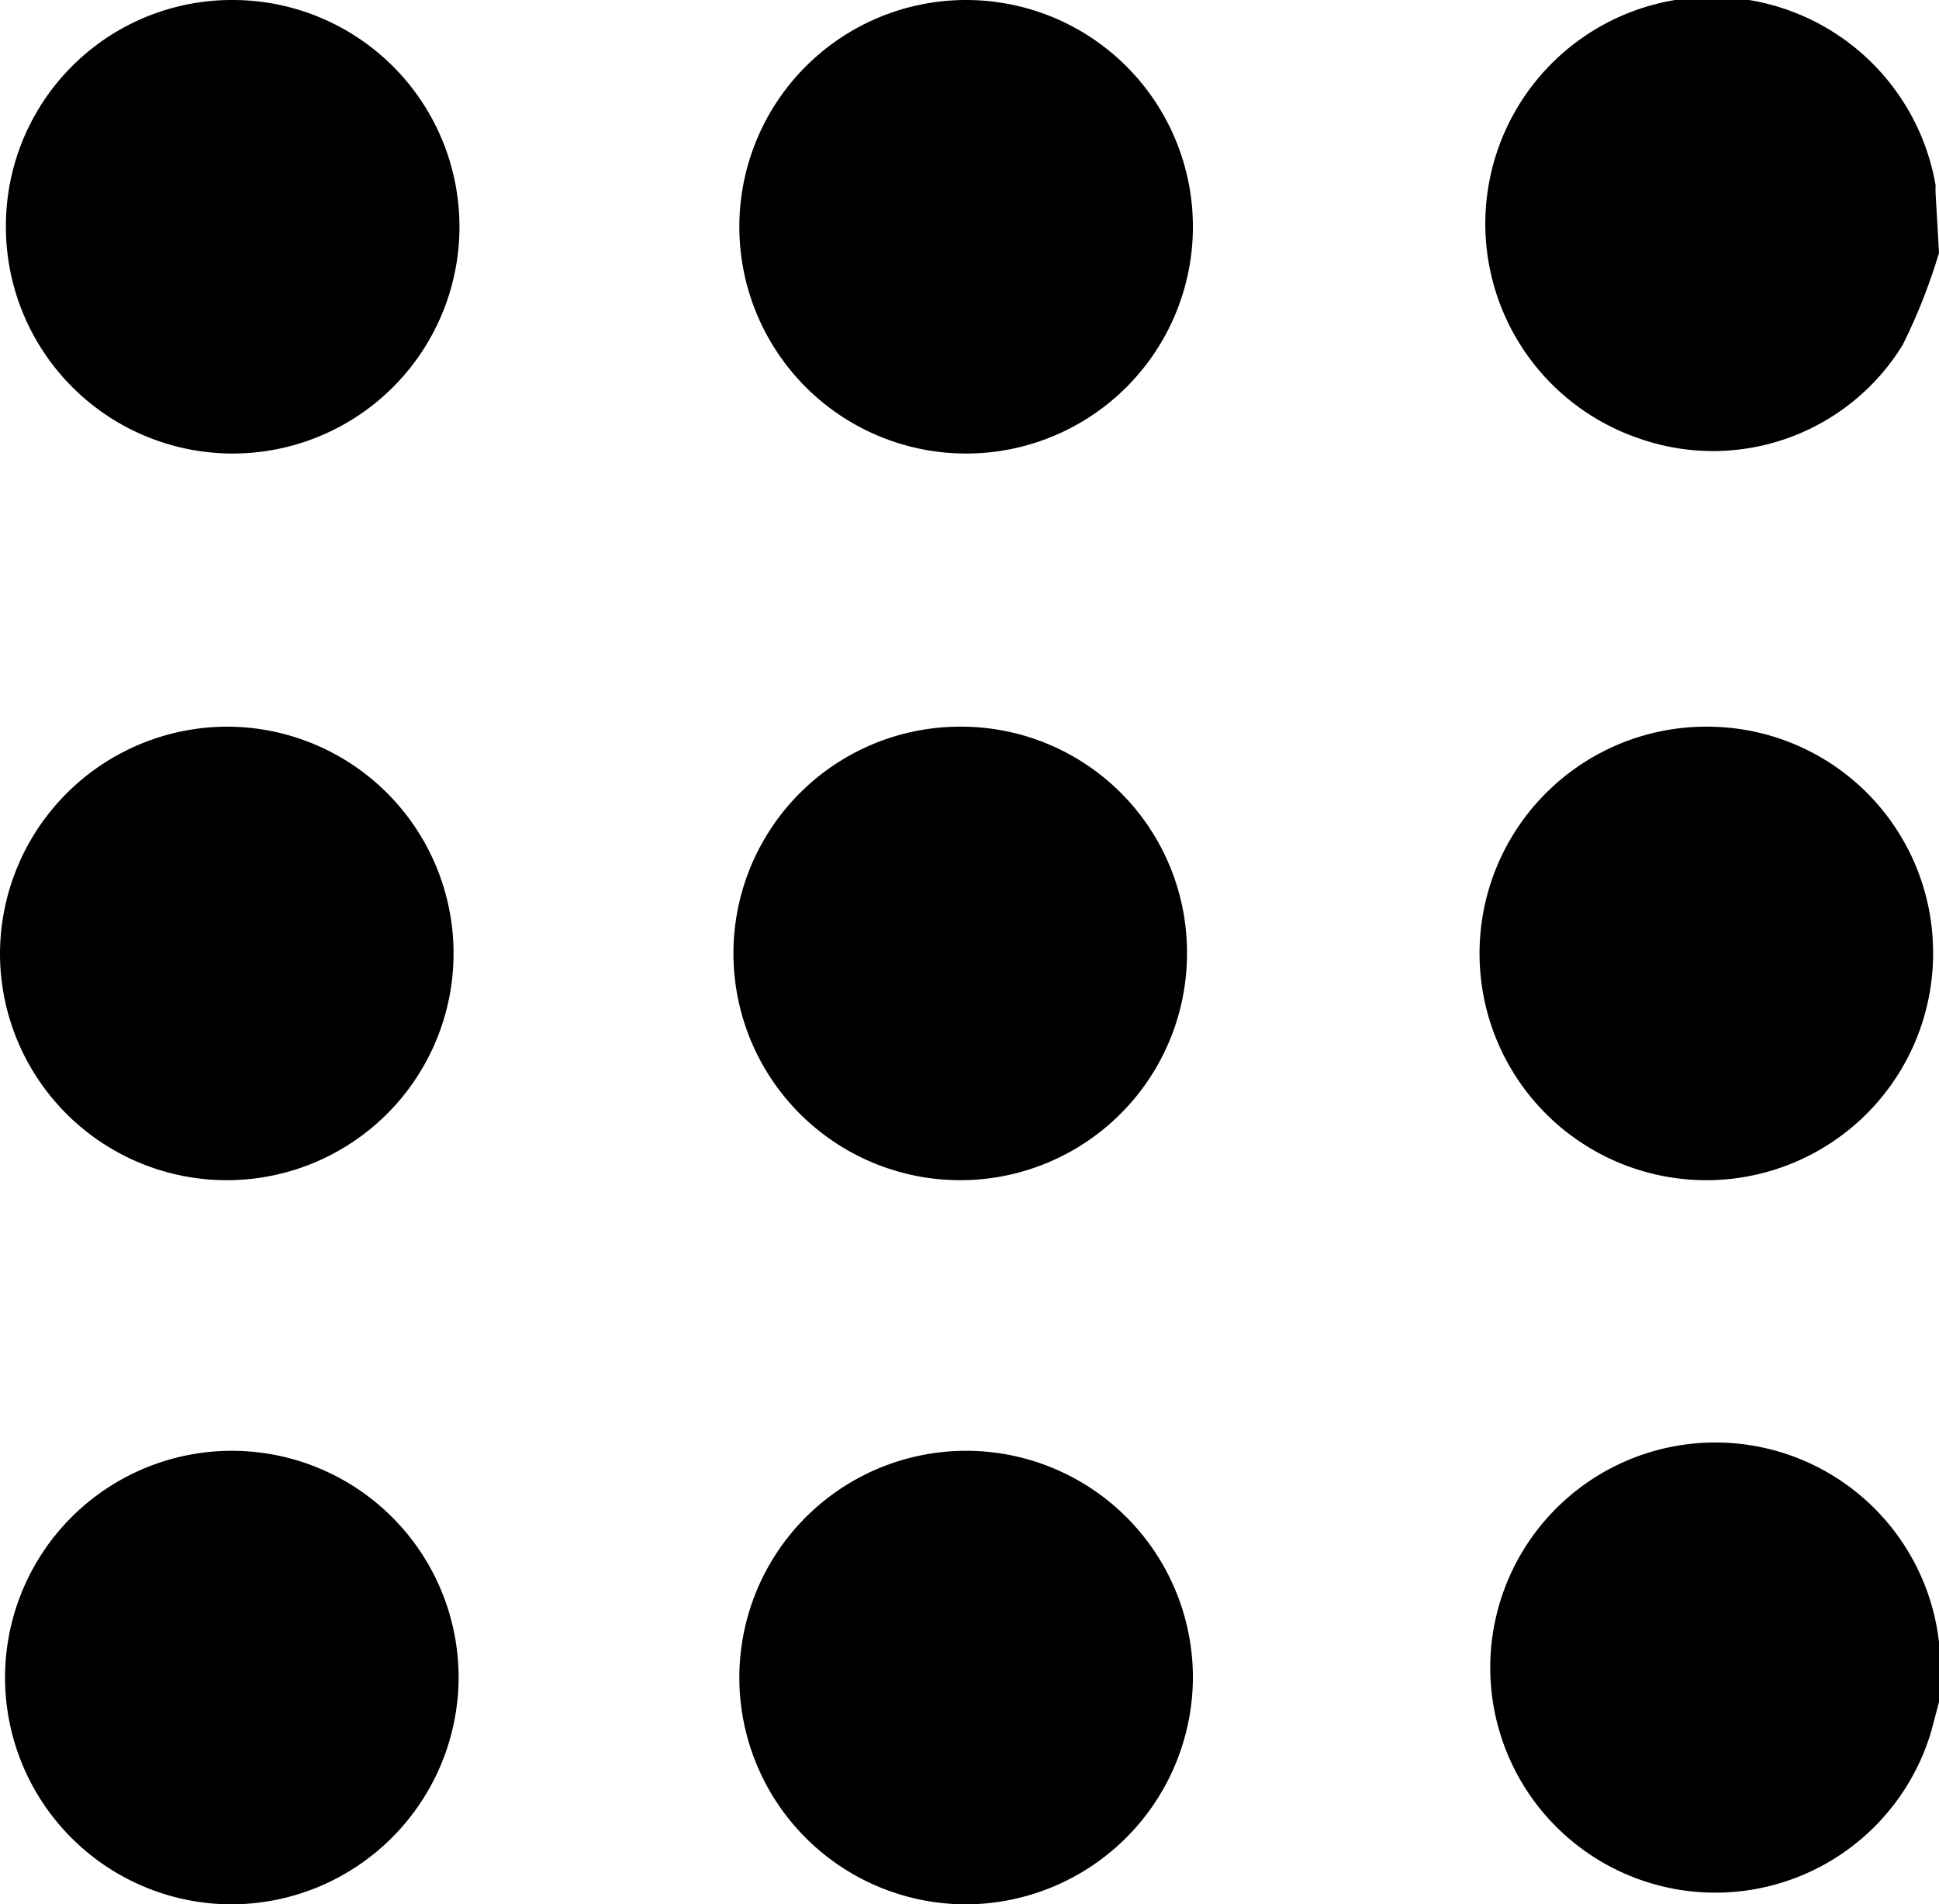
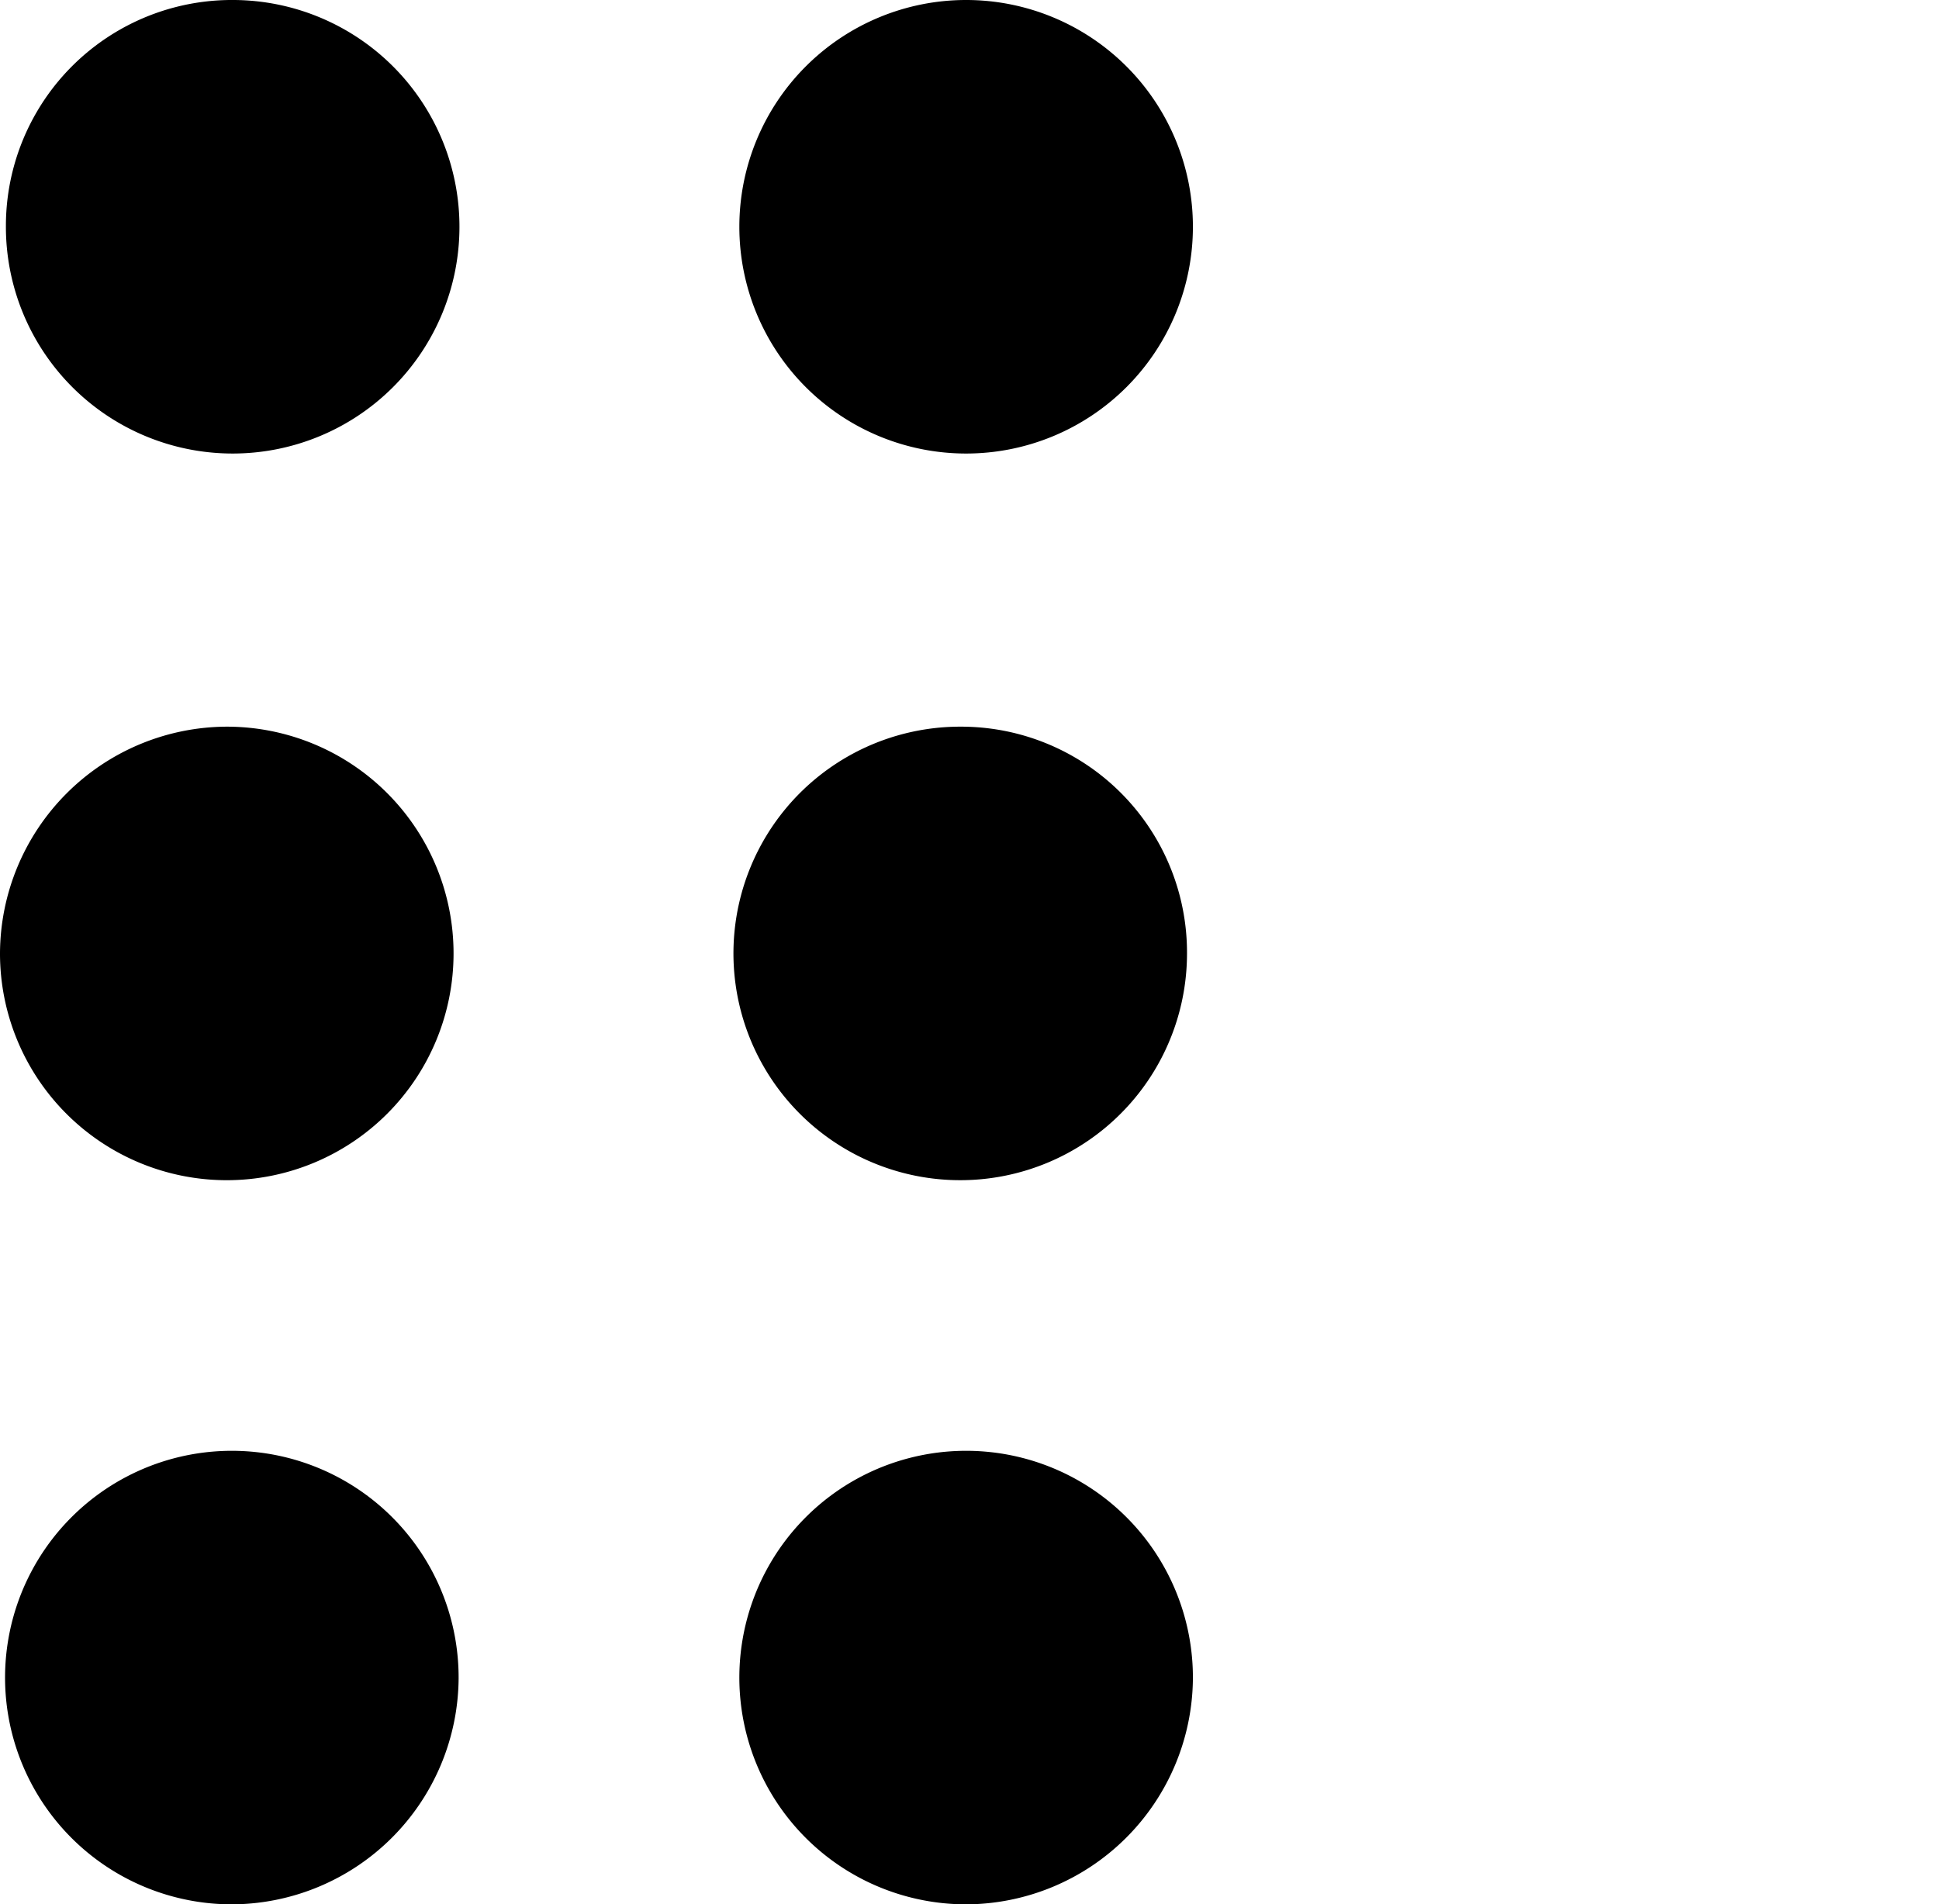
<svg xmlns="http://www.w3.org/2000/svg" width="23" height="22.59" viewBox="0 0 23 22.59">
  <g>
-     <path d="M23,3a6.86,6.86,0,0,1-.43,1.09,2.64,2.64,0,0,1-3.13,1.11,2.69,2.69,0,1,1,3.52-3,1,1,0,0,0,0,.1Z" />
-     <path d="M23,20.19l-.09.34A2.67,2.67,0,1,1,23,19.48c0,.06,0,.12,0,.17Z" />
    <path d="M11.46,0A2.69,2.69,0,1,1,8.77,2.69,2.69,2.69,0,0,1,11.46,0Z" />
    <path d="M2.75,22.59a2.69,2.69,0,1,1,2.69-2.68A2.7,2.7,0,0,1,2.75,22.59Z" />
    <path d="M2.69,8.62A2.69,2.69,0,1,1,0,11.31,2.7,2.7,0,0,1,2.69,8.62Z" />
-     <path d="M22.93,11.31a2.69,2.69,0,1,1-2.69-2.69A2.68,2.68,0,0,1,22.93,11.31Z" />
    <path d="M14.08,11.32a2.69,2.69,0,1,1-2.67-2.7A2.68,2.68,0,0,1,14.08,11.32Z" />
    <path d="M11.46,22.59a2.69,2.69,0,1,1,2.69-2.68A2.7,2.7,0,0,1,11.46,22.59Z" />
    <path d="M2.77,0A2.69,2.69,0,1,1,.07,2.68,2.68,2.68,0,0,1,2.77,0Z" />
  </g>
</svg>